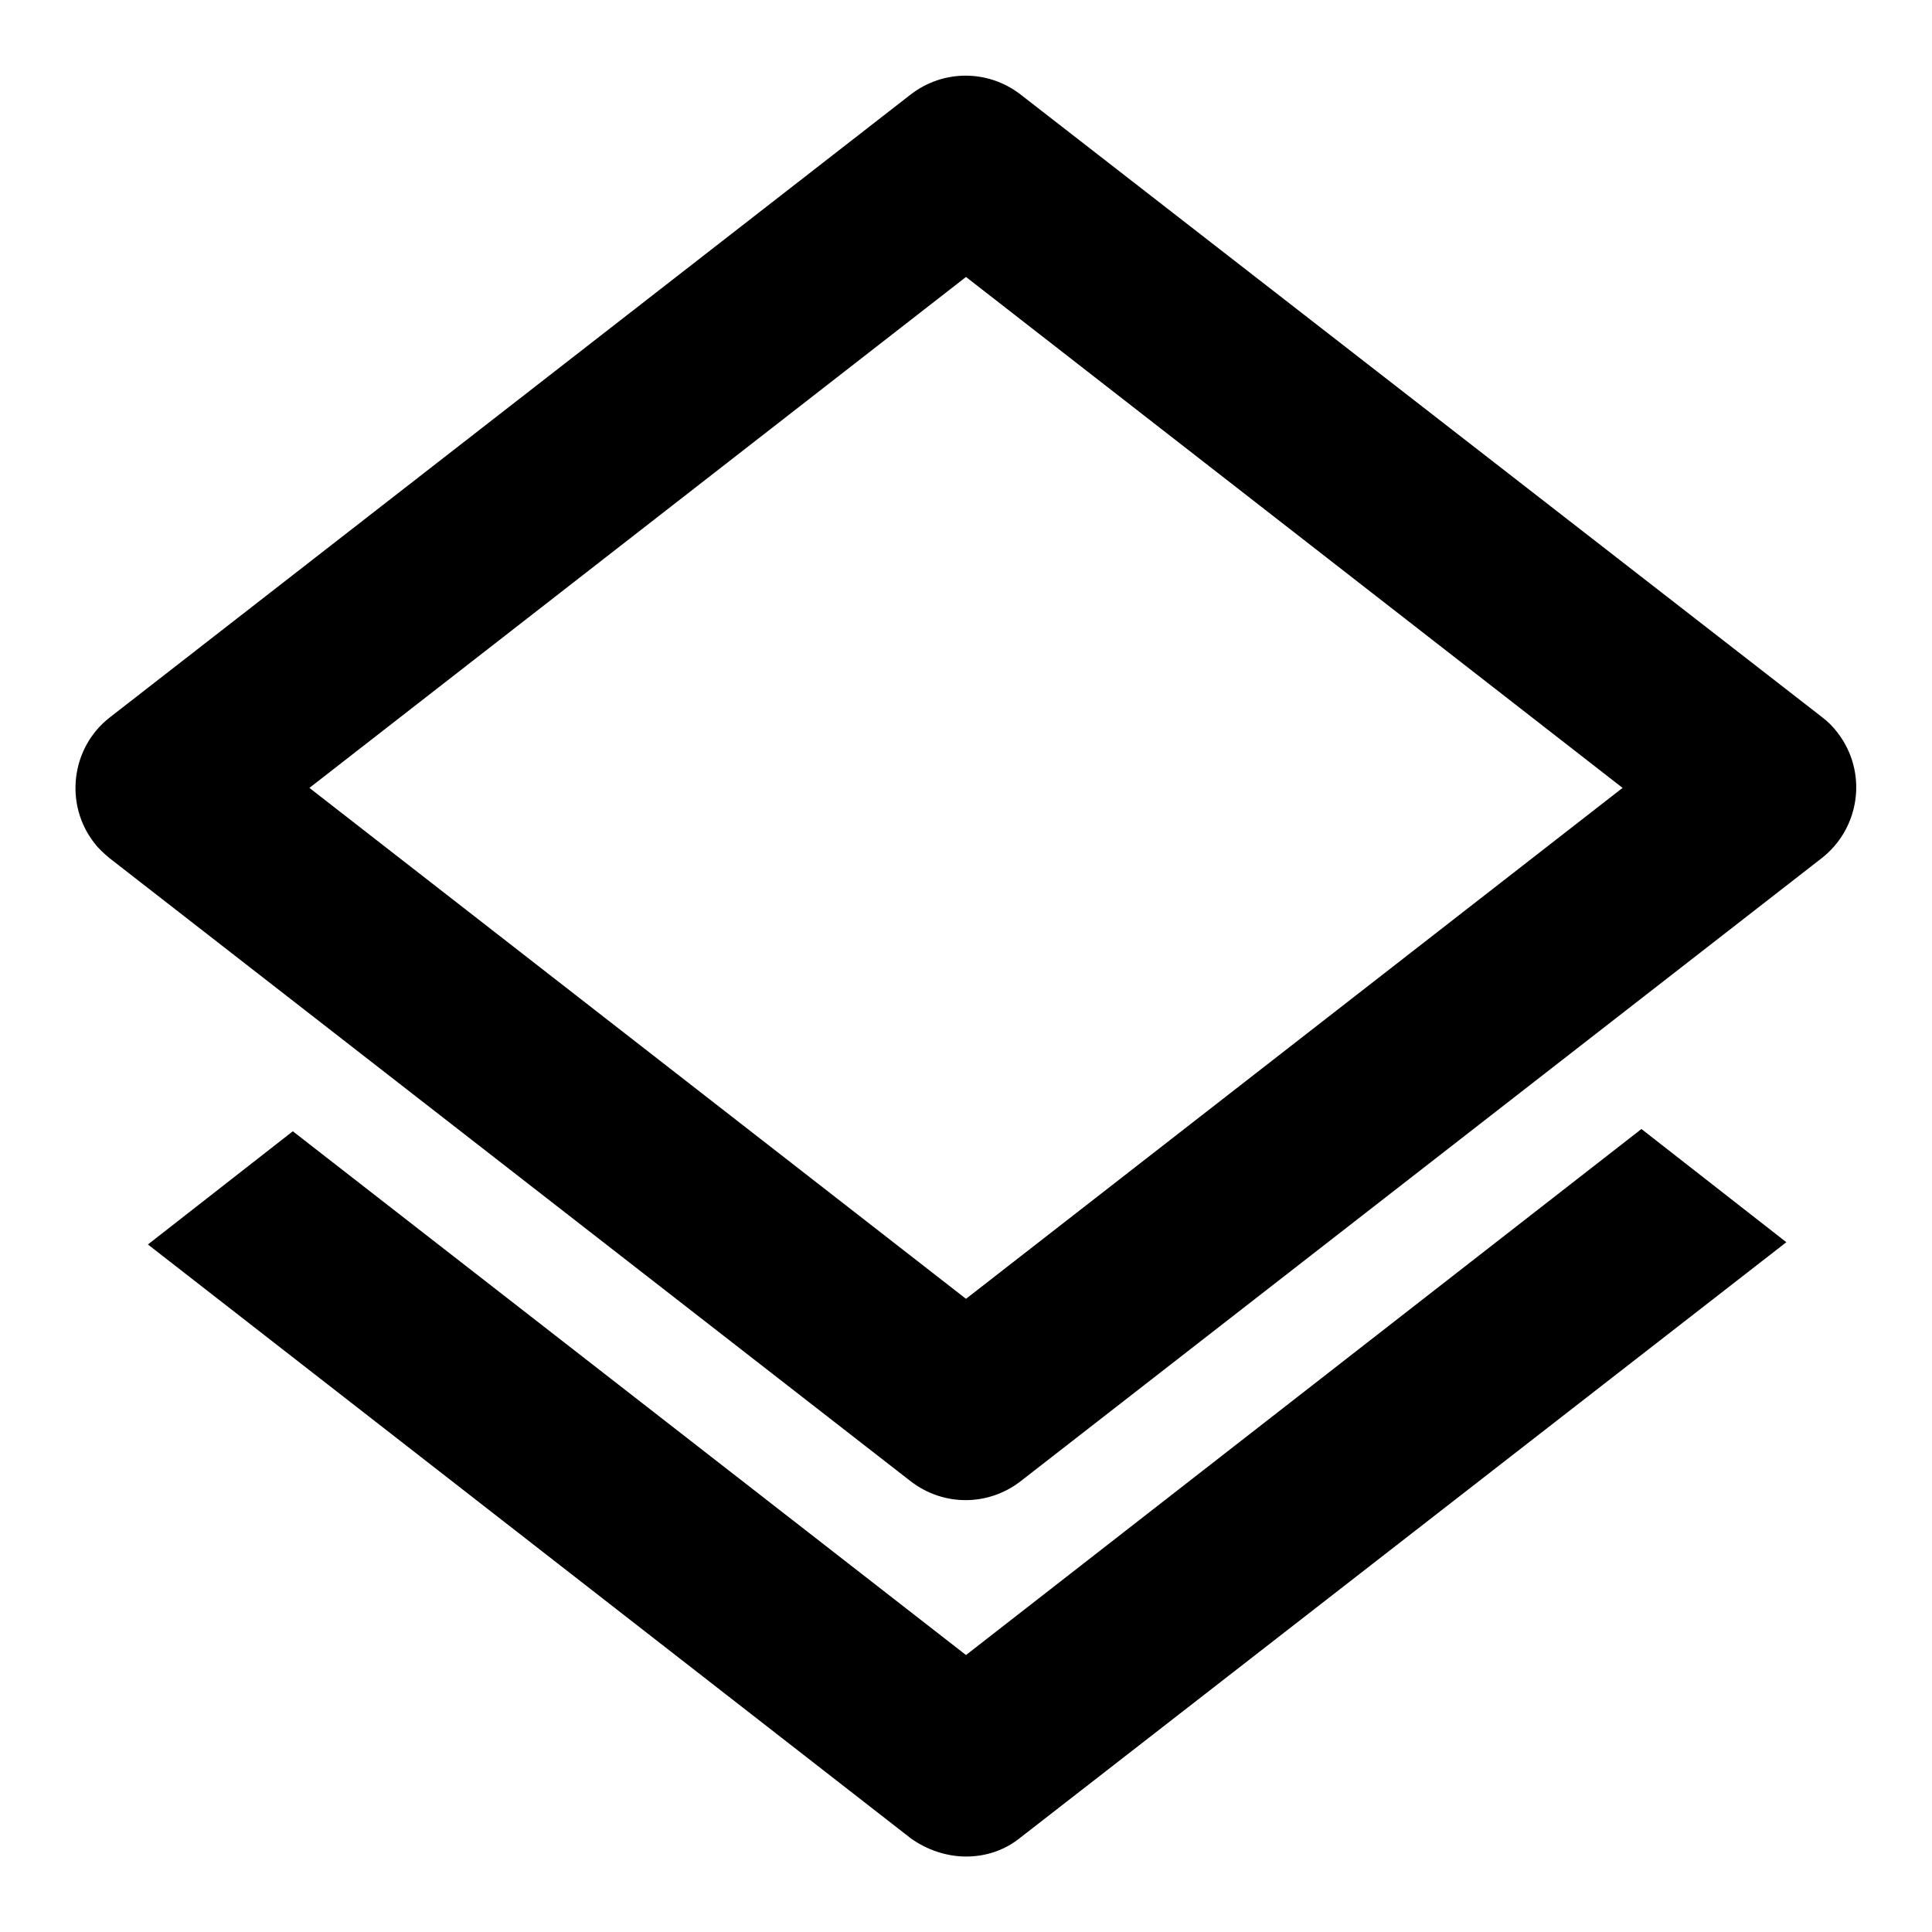
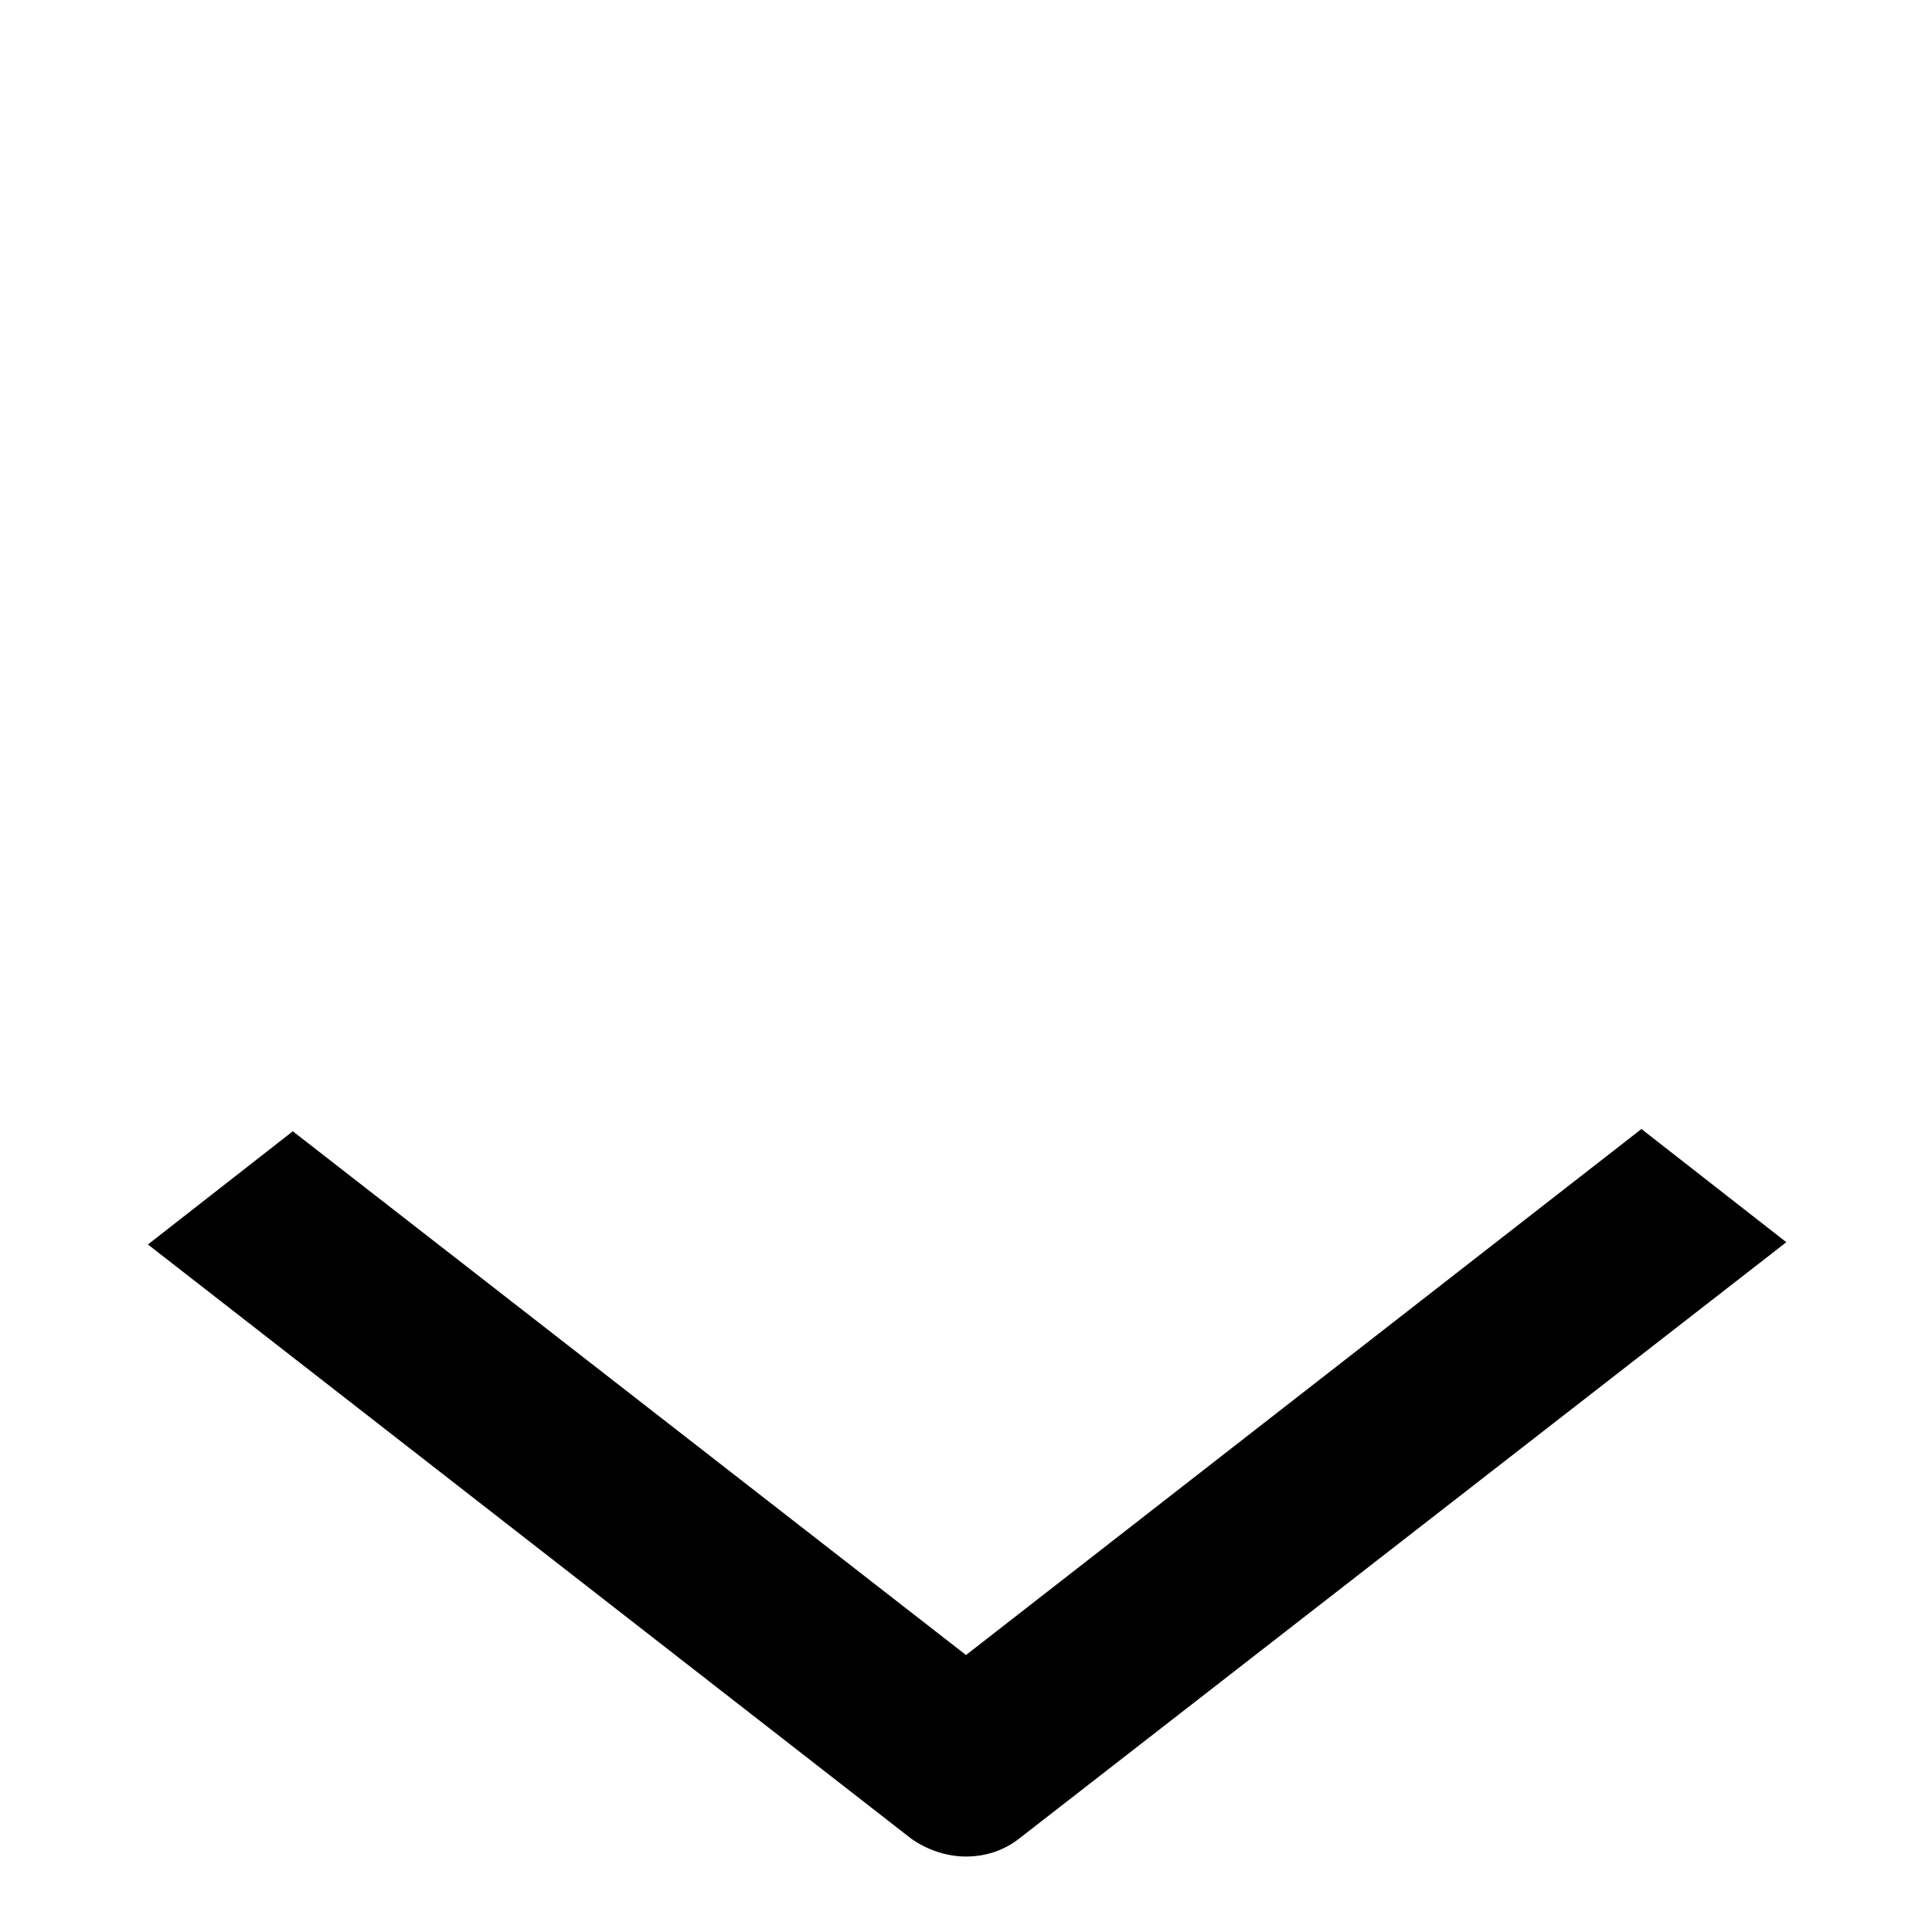
<svg xmlns="http://www.w3.org/2000/svg" version="1.1" x="0px" y="0px" viewBox="0 0 256 256" enable-background="new 0 0 256 256" xml:space="preserve">
  <g>
-     <path fill="#000000" d="M135.2,12.5c-4.3-3.3-10.2-3.3-14.5,0L14.5,95.1c-5.1,4-6,11.5-2,16.6c0.6,0.8,1.3,1.4,2,2l106.2,82.6 c4.3,3.3,10.2,3.3,14.5,0l106.2-82.6c5.1-4,6.1-11.4,2.1-16.6c-0.6-0.8-1.3-1.5-2.1-2.1L135.2,12.5z M128,172.1l-87-67.7l87-67.7 l87,67.7L128,172.1z" />
    <path fill="#000000" d="M128,246c2.6,0,5.1-0.8,7.2-2.5l101.5-78.9l-19.2-15L128,219.3l-89.2-69.4l-19.2,15l101.1,78.7 C122.8,245.1,125.4,246,128,246z" />
  </g>
</svg>